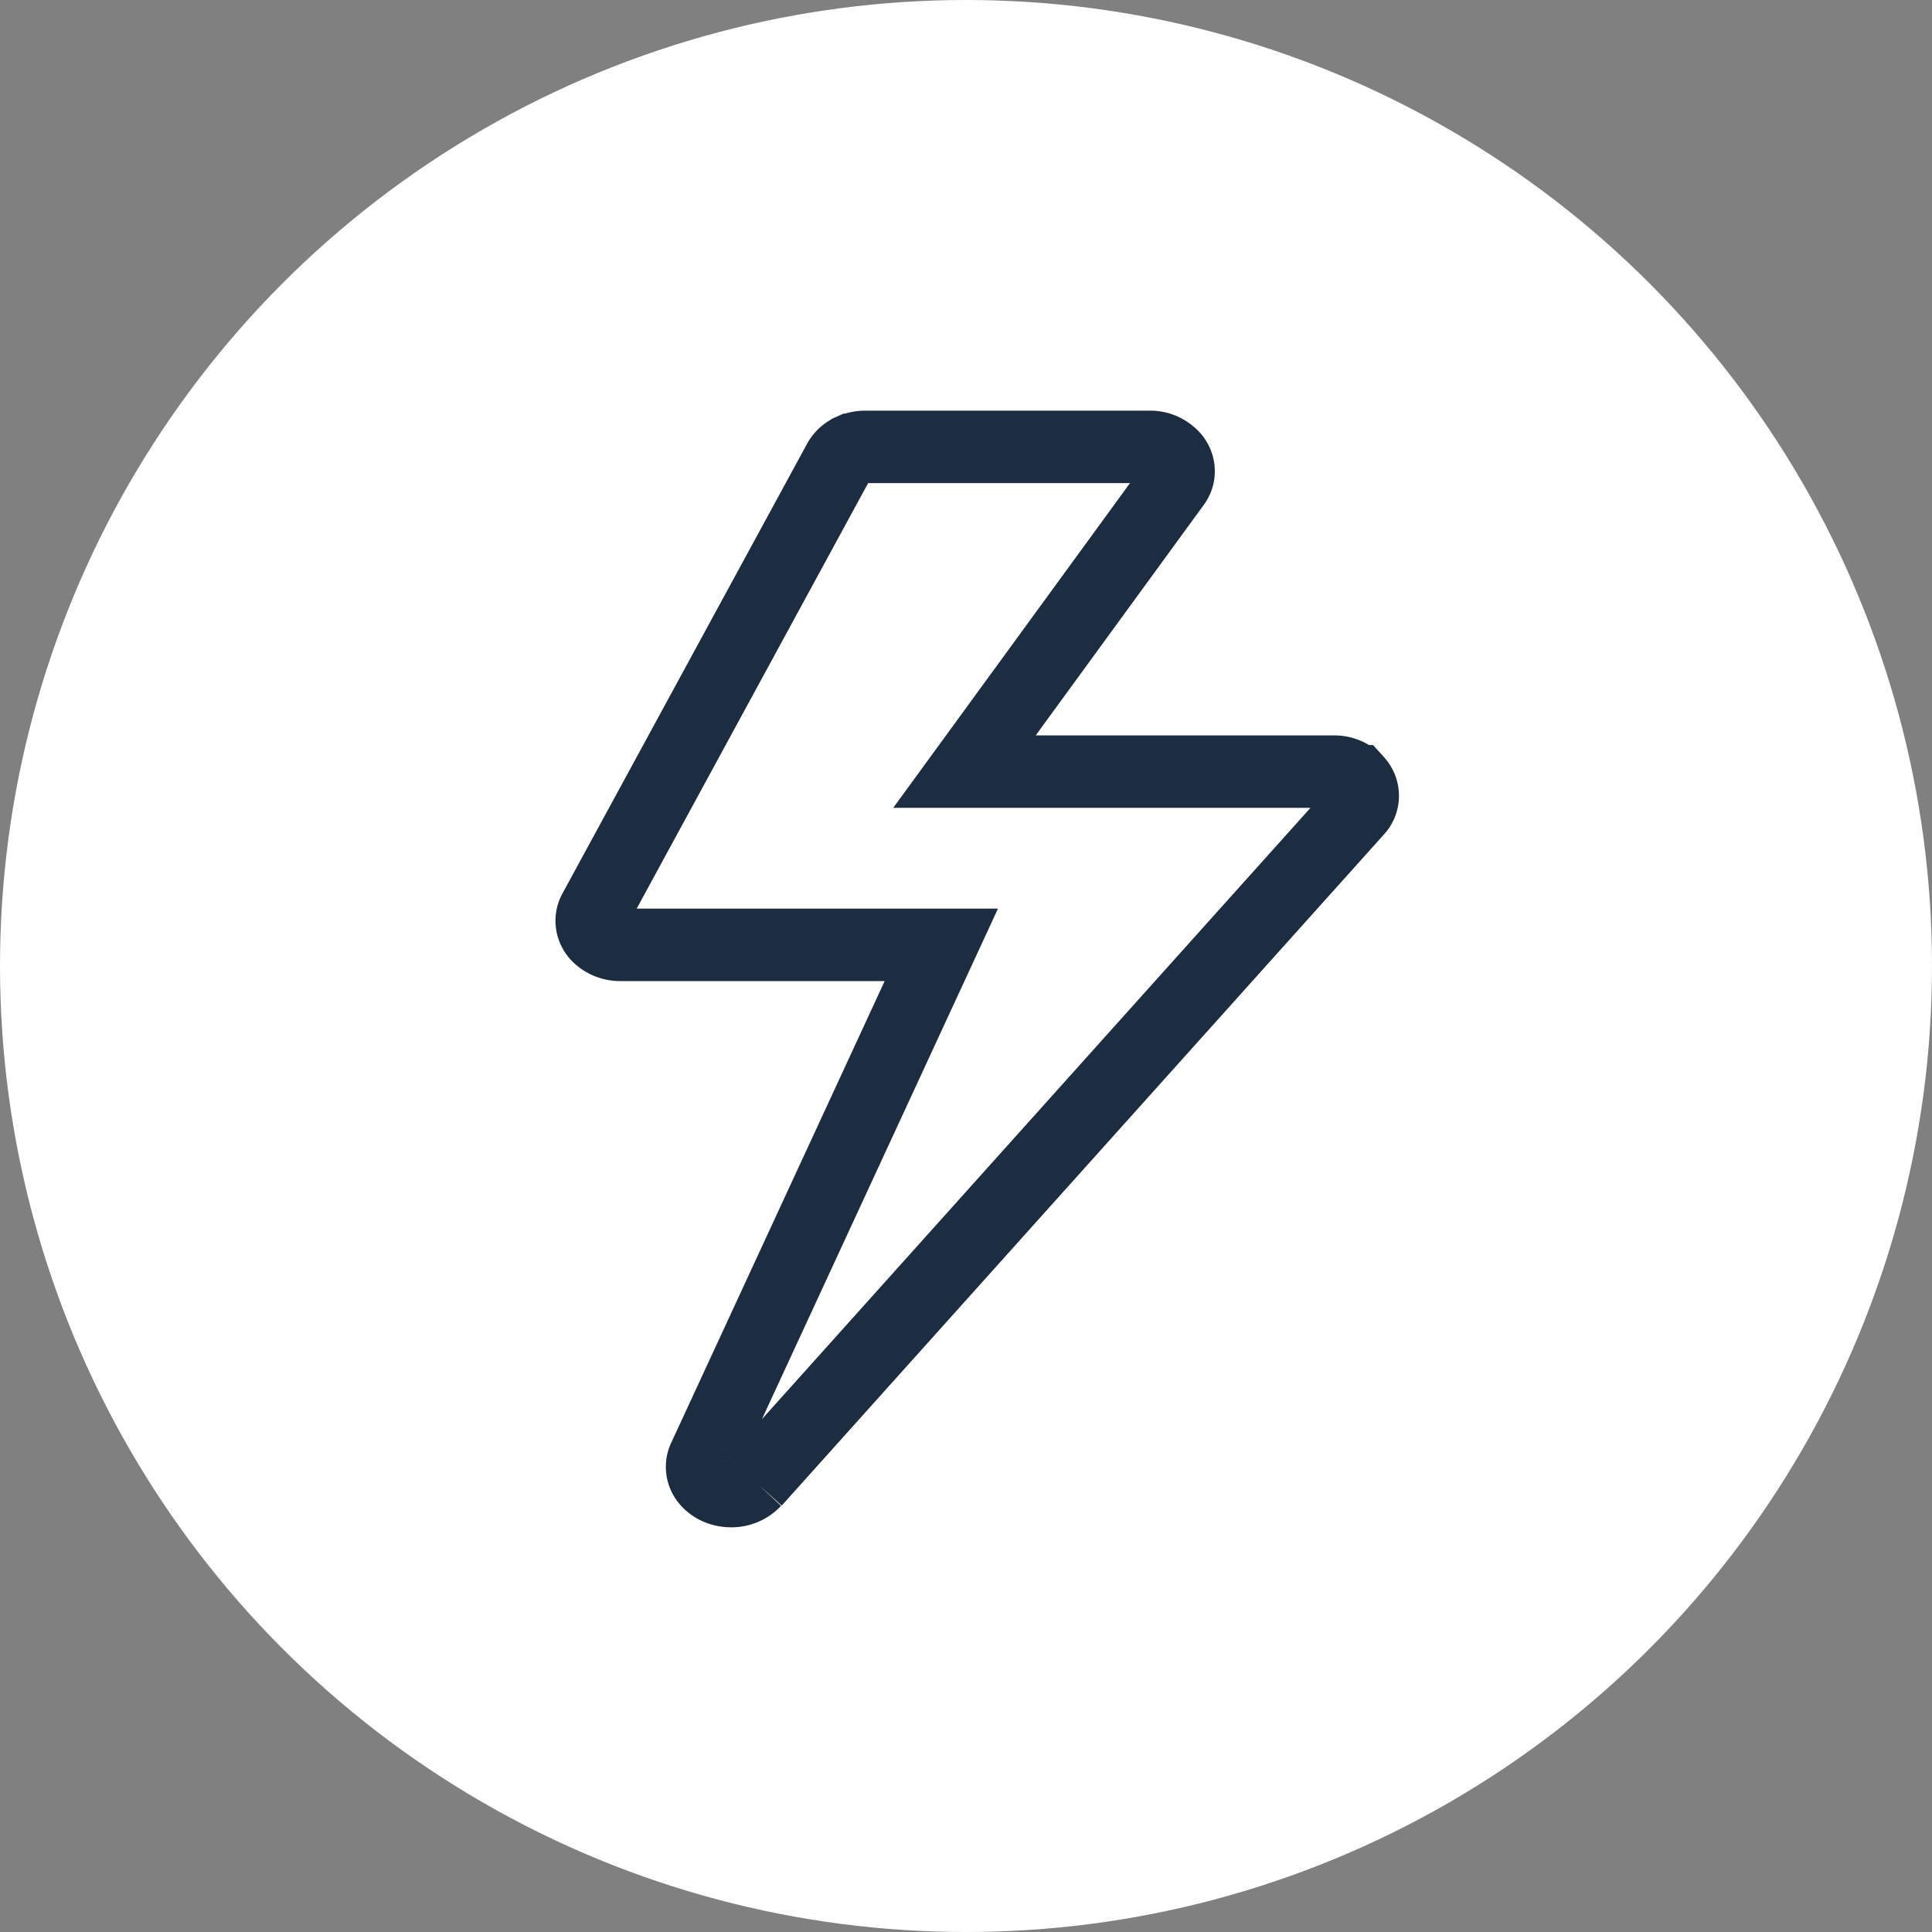
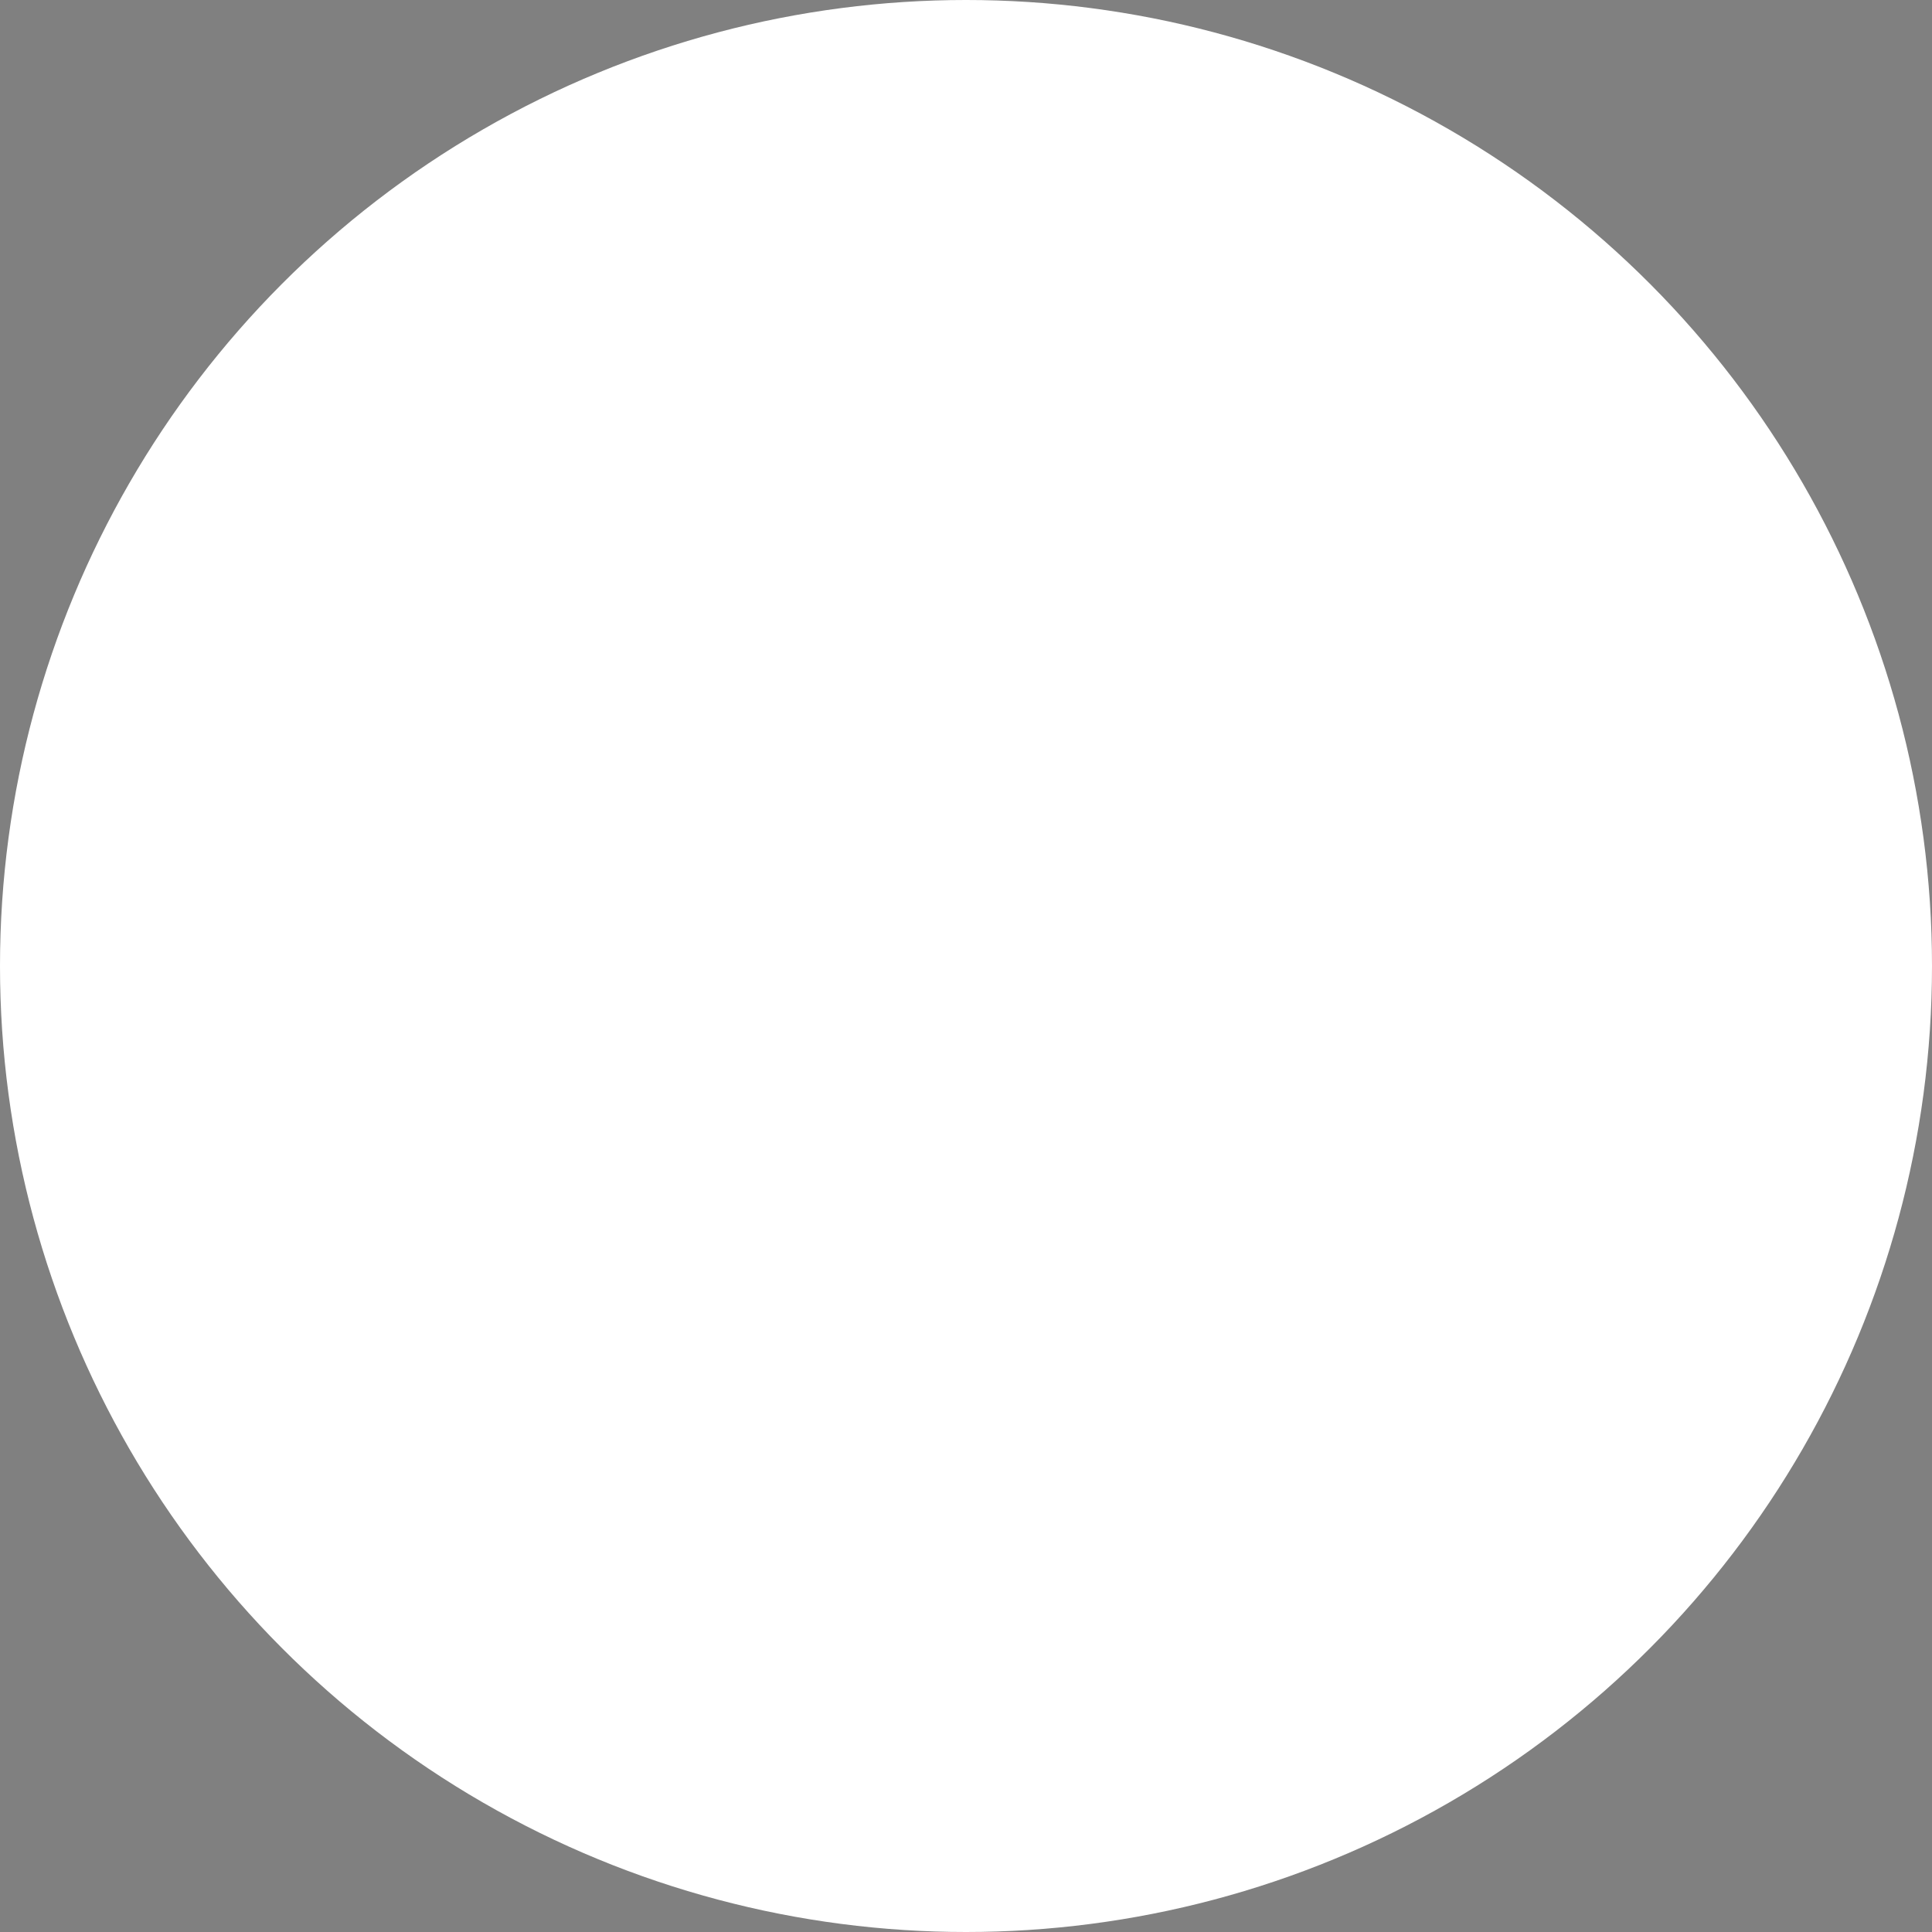
<svg xmlns="http://www.w3.org/2000/svg" width="80" height="80" viewBox="0 0 80 80">
  <rect x="0" y="0" width="80" height="80" fill="#808080" stroke="none" />
  <g transform="translate(-87 -1885)">
    <g transform="translate(-1134 531)">
      <g transform="translate(1221 1354)">
        <circle cx="40" cy="40" r="40" fill="#fff" />
      </g>
    </g>
-     <path d="M88.176,118.522l24.933-27.786a.873.873,0,0,0,.037-1.163l-.005-.006c-.01-.012-.018-.023-.028-.034l-.005,0a1.3,1.3,0,0,0-.963-.4H96.859l8.687-11.915a.859.859,0,0,0,.023-1.019.231.231,0,0,0-.014-.022c0-.007-.009-.01-.013-.017l-.021-.028-.008-.009a1.283,1.283,0,0,0-1-.437H92.755a1.389,1.389,0,0,0-.578.124l-.007,0-.042.019a.1.1,0,0,1-.026.014.164.164,0,0,1-.02.011c-.016.008-.03.018-.044.026h0a1.059,1.059,0,0,0-.376.388h0L81.53,94.895v0a.862.862,0,0,0,.042.9l0,0a.317.317,0,0,0,.025.036l.016.021a.067.067,0,0,0,.013.018c.01.013.02.024.03.036l0,0a1.3,1.3,0,0,0,.963.4H95.9l-9.826,21.254v0a.865.865,0,0,0,.132.931l.006.006a1.131,1.131,0,0,0,.368.285l.021.011.05.023h0l.053.021a1.444,1.444,0,0,0,.394.084h.009a1.312,1.312,0,0,0,1.063-.411" transform="translate(30.078 1827.818)" fill="none" stroke="#1d2d41" stroke-width="3" />
  </g>
</svg>